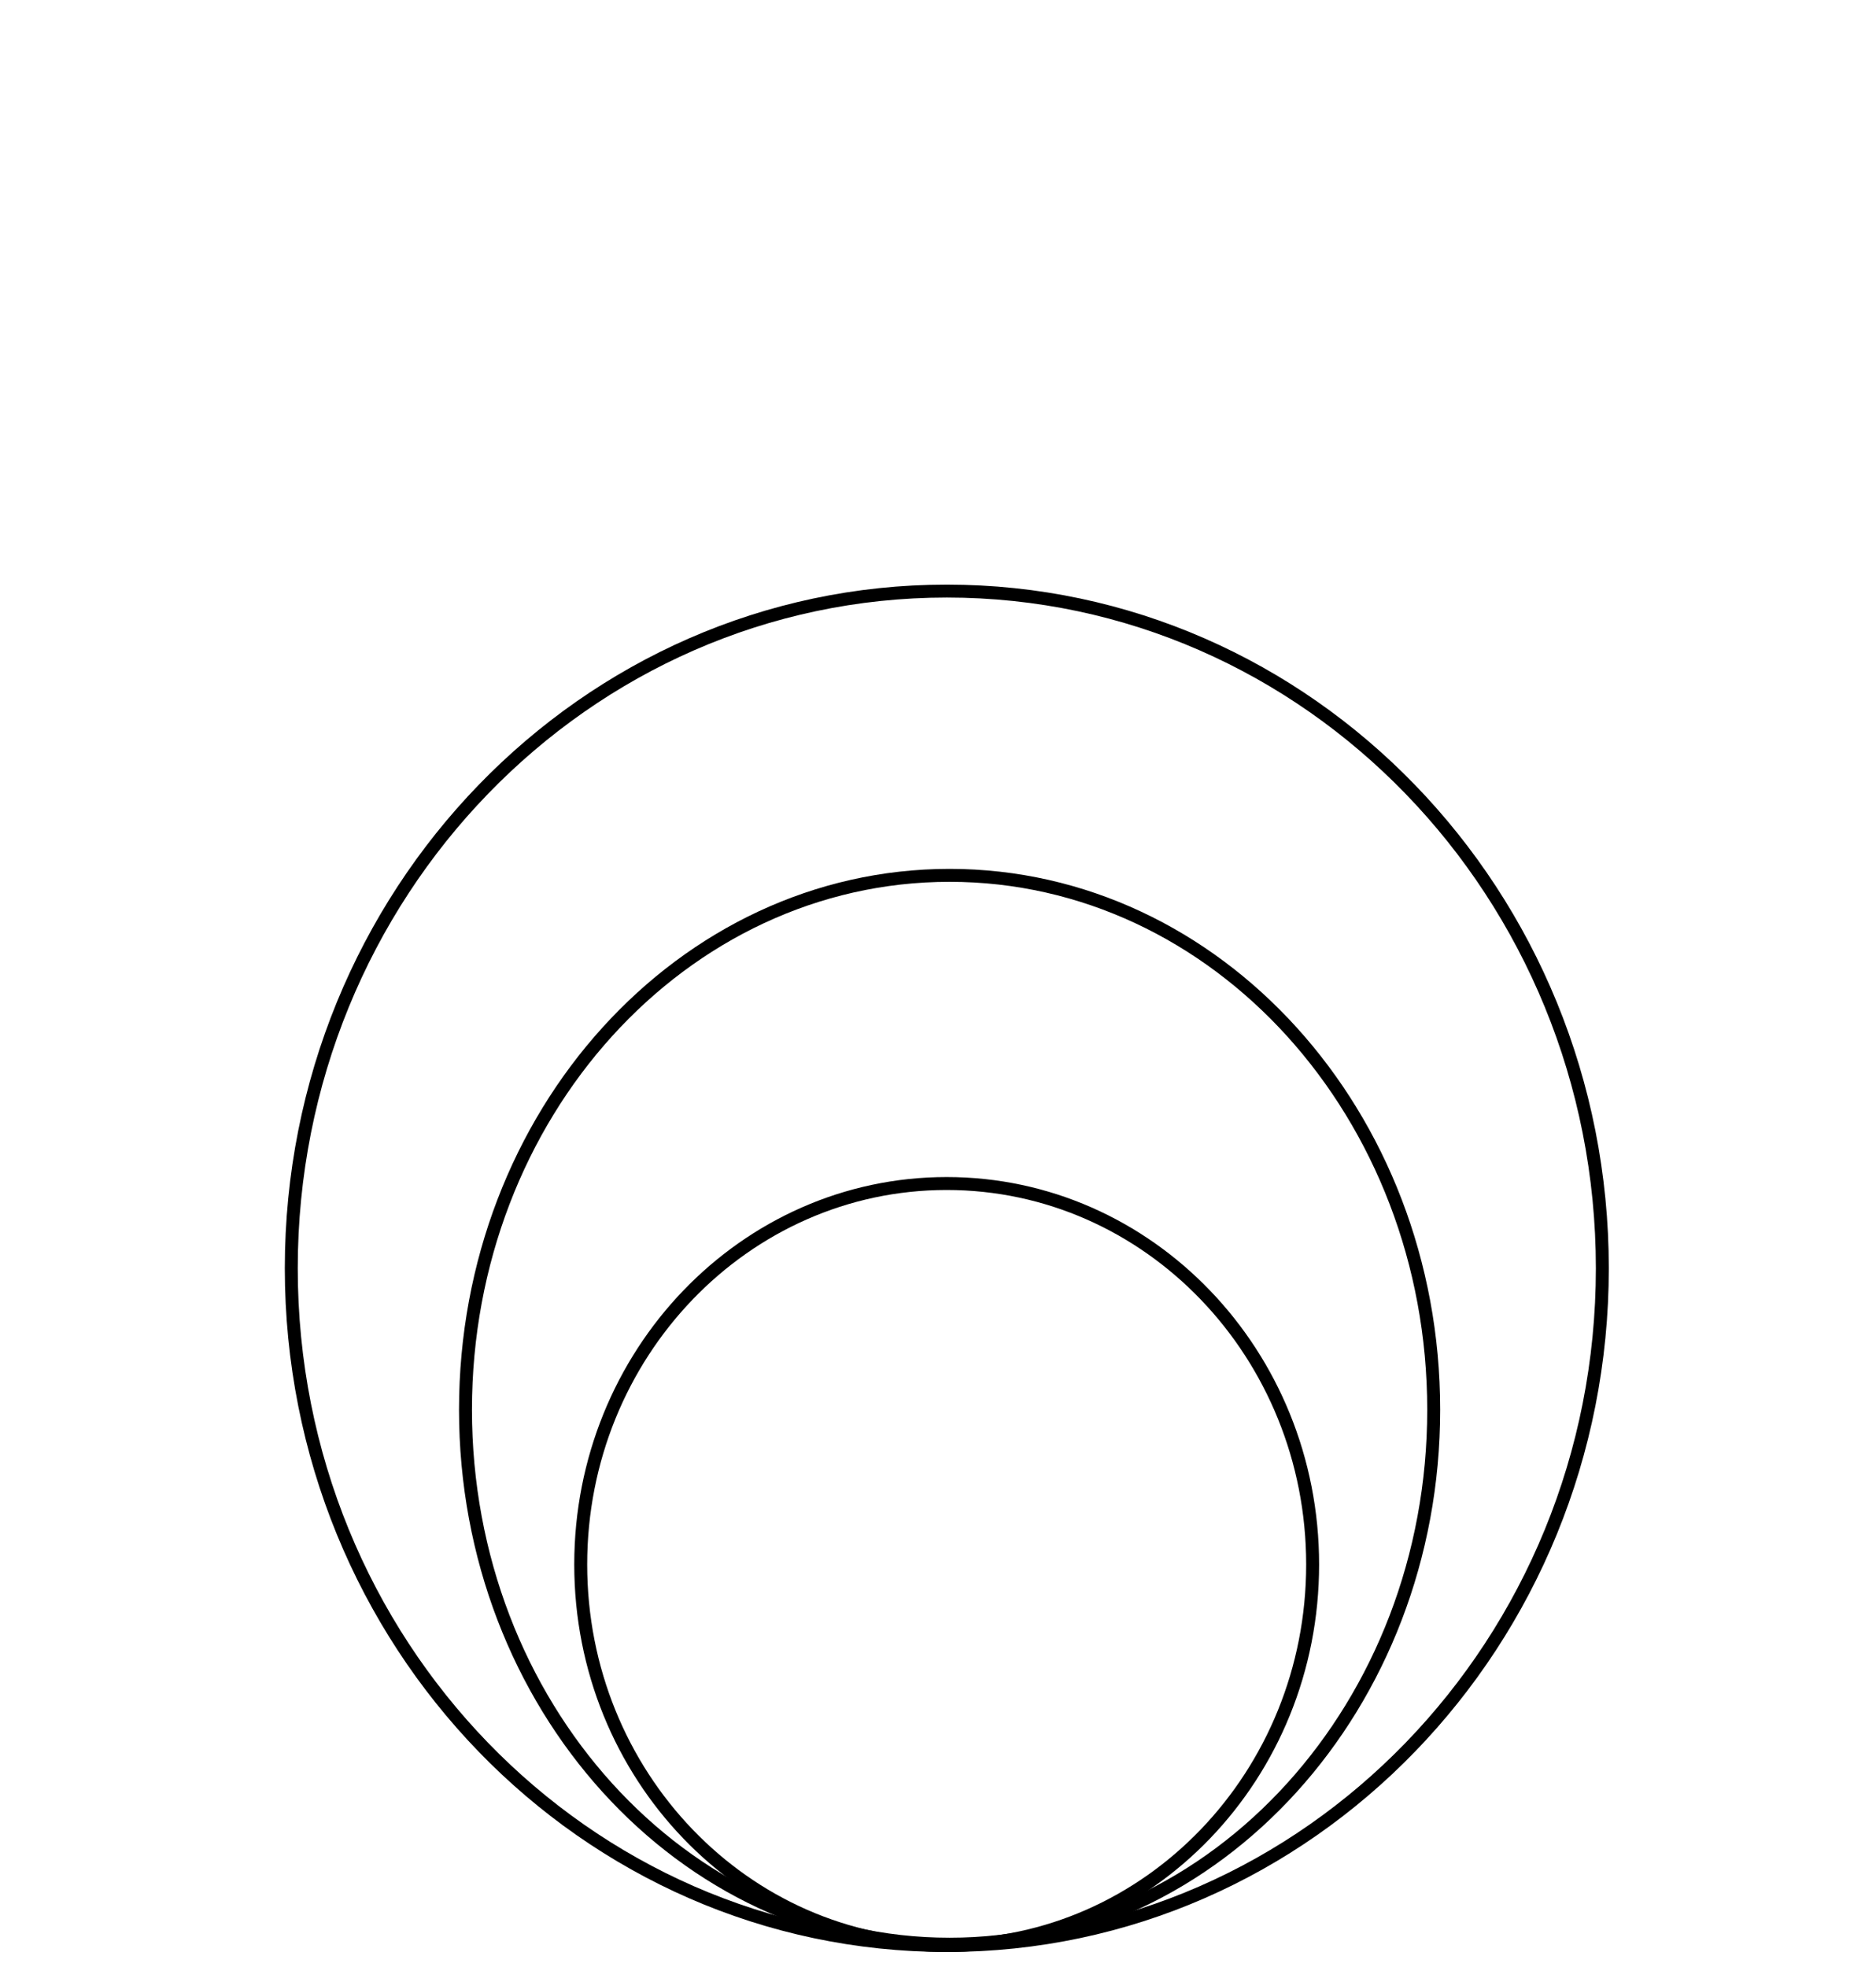
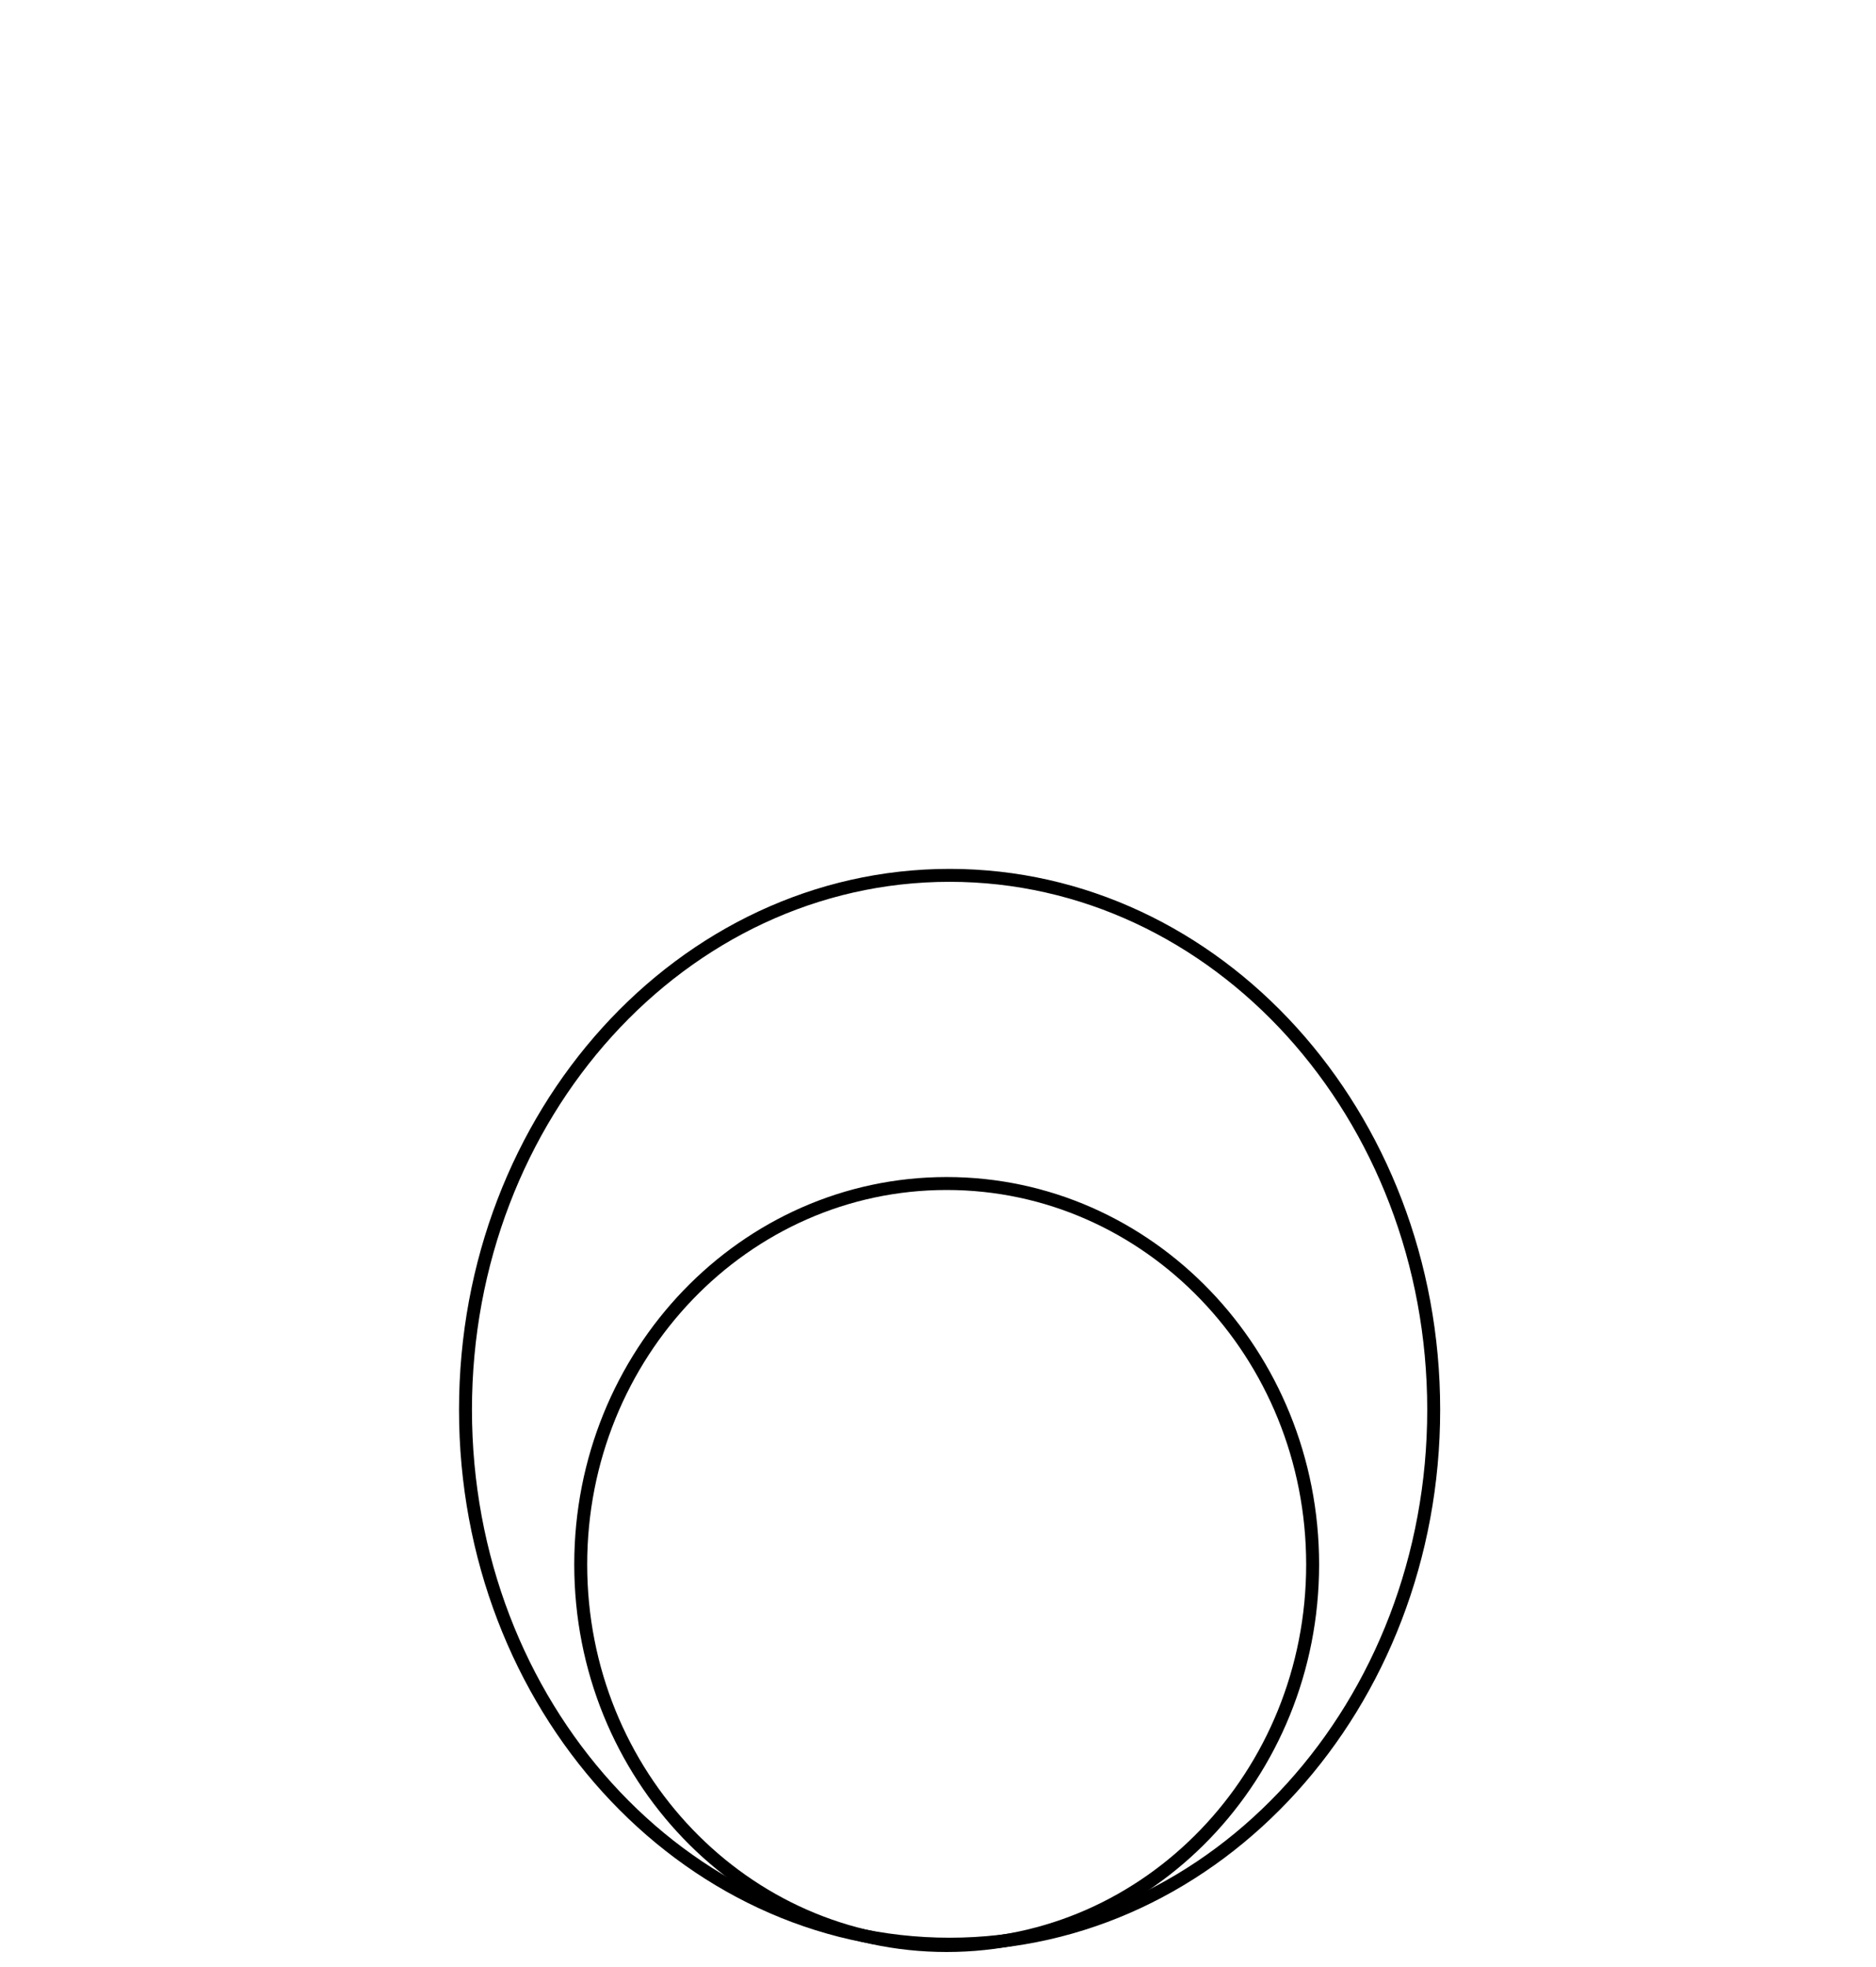
<svg xmlns="http://www.w3.org/2000/svg" height="100%" stroke-miterlimit="10" style="fill-rule:nonzero;clip-rule:evenodd;stroke-linecap:round;stroke-linejoin:round;" version="1.1" viewBox="0 0 290 304" width="100%" xml:space="preserve">
  <defs />
  <g id="Layer-1">
    <path d="M89.77 241.825C89.77 209.3 115.098 182.934 146.341 182.934C177.585 182.934 202.913 209.3 202.913 241.825C202.913 274.35 177.585 300.716 146.341 300.716C115.098 300.716 89.77 274.35 89.77 241.825Z" fill="none" opacity="1" stroke="#000000" stroke-linecap="butt" stroke-linejoin="round" stroke-width="2" />
-     <path d="M45.028 196.039C45.028 138.227 90.397 91.362 146.362 91.362C202.327 91.362 247.696 138.227 247.696 196.039C247.696 253.851 202.327 300.716 146.362 300.716C90.397 300.716 45.028 253.851 45.028 196.039Z" fill="none" opacity="1" stroke="#000000" stroke-linecap="butt" stroke-linejoin="round" stroke-width="2" />
    <path d="M71.957 217.905C71.957 172.284 105.462 135.301 146.792 135.301C188.122 135.301 221.627 172.284 221.627 217.905C221.627 263.526 188.121 300.509 146.791 300.509C105.461 300.509 71.957 263.526 71.957 217.905Z" fill="none" opacity="1" stroke="#000000" stroke-linecap="butt" stroke-linejoin="round" stroke-width="2" />
  </g>
</svg>